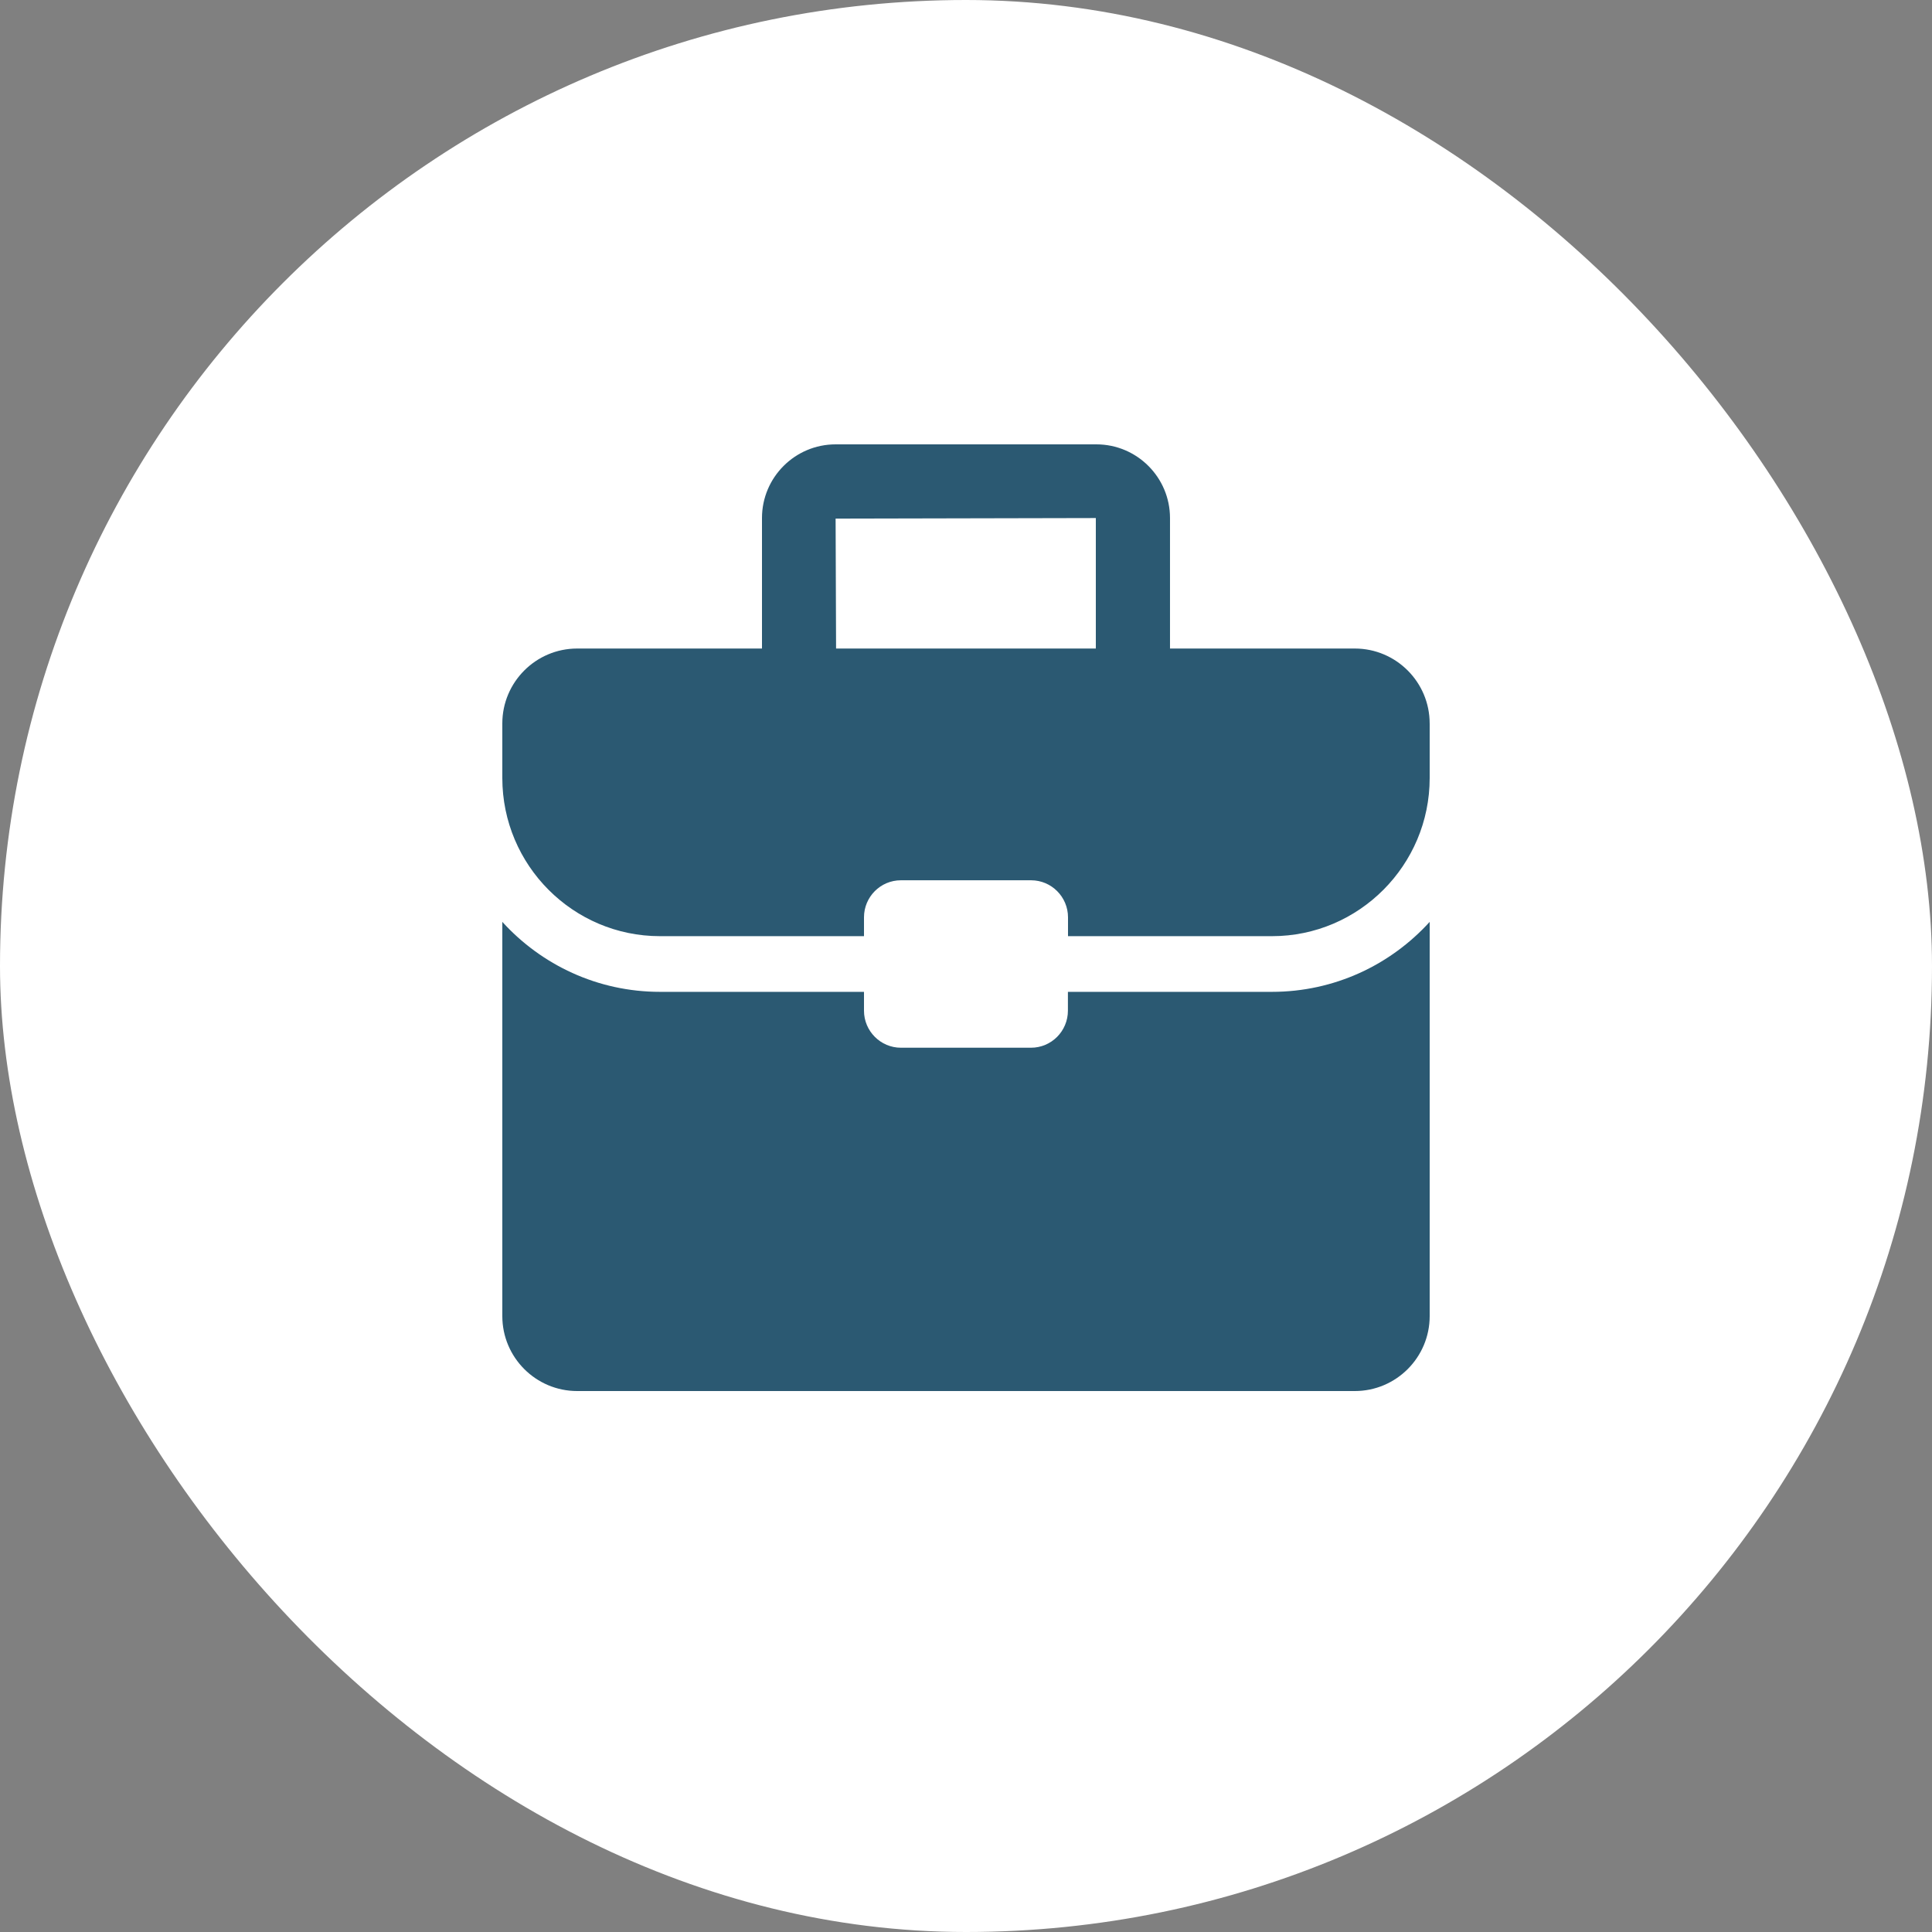
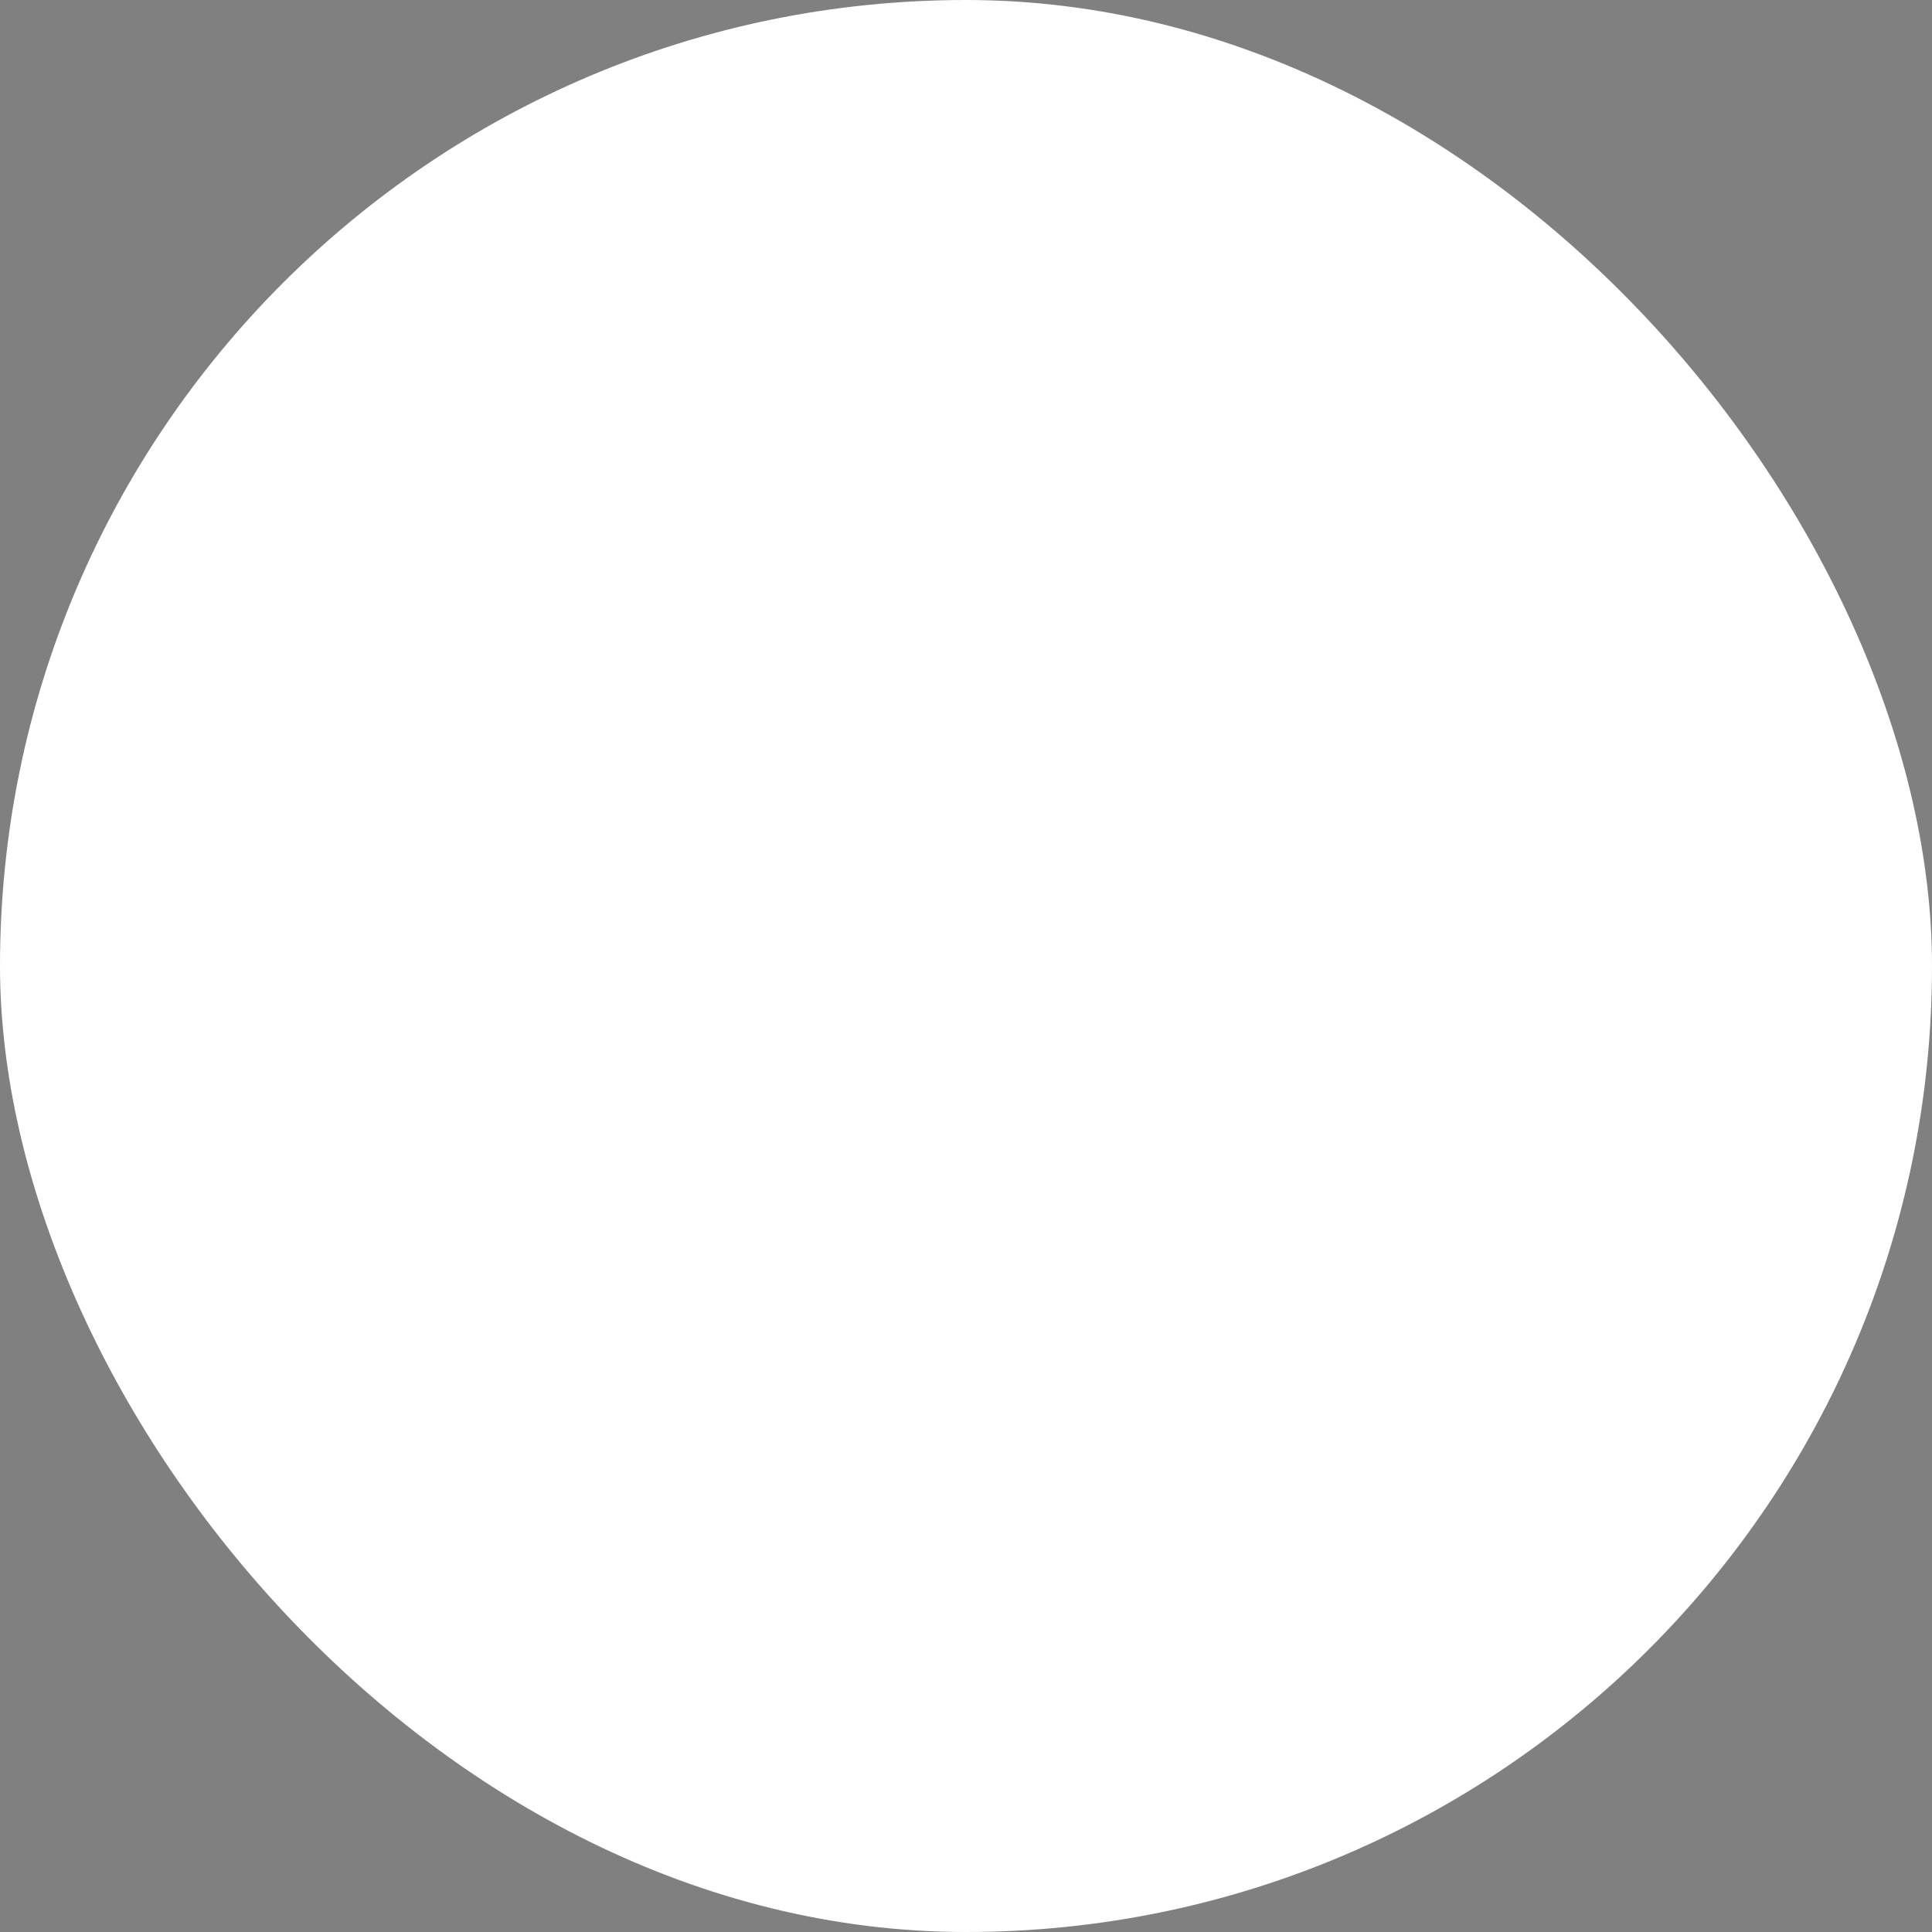
<svg xmlns="http://www.w3.org/2000/svg" width="100" height="100" viewBox="0 0 100 100" fill="none">
  <rect x="0" y="0" width="100" height="100" fill="#808080" stroke="none" />
  <rect width="100" height="100" rx="50" fill="white" />
-   <path d="M74 47.716V68.123C74 70.261 72.262 72 70.126 72H29.874C27.738 72 26 70.261 26 68.123V47.716C28.021 49.94 30.93 51.338 34.16 51.338H44.72V52.313C44.72 53.37 45.579 54.23 46.63 54.23H53.365C54.421 54.23 55.275 53.37 55.275 52.313V51.338H65.835C69.07 51.338 71.979 49.94 74 47.716ZM74 37.445V40.27C74 44.781 70.337 48.456 65.84 48.456H55.28V47.48C55.28 46.423 54.421 45.563 53.37 45.563H46.63C45.574 45.563 44.72 46.423 44.72 47.48V48.456H34.16C29.662 48.456 26 44.785 26 40.27V37.445C26 35.307 27.738 33.568 29.873 33.568H39.44V26.814C39.44 24.71 41.148 23 43.251 23H56.748C58.851 23 60.559 24.71 60.559 26.814V33.568H70.126C72.261 33.568 73.999 35.307 73.999 37.445H74ZM56.72 33.568V26.814L43.251 26.843L43.275 33.569L56.72 33.568Z" fill="#2B5972" />
</svg>